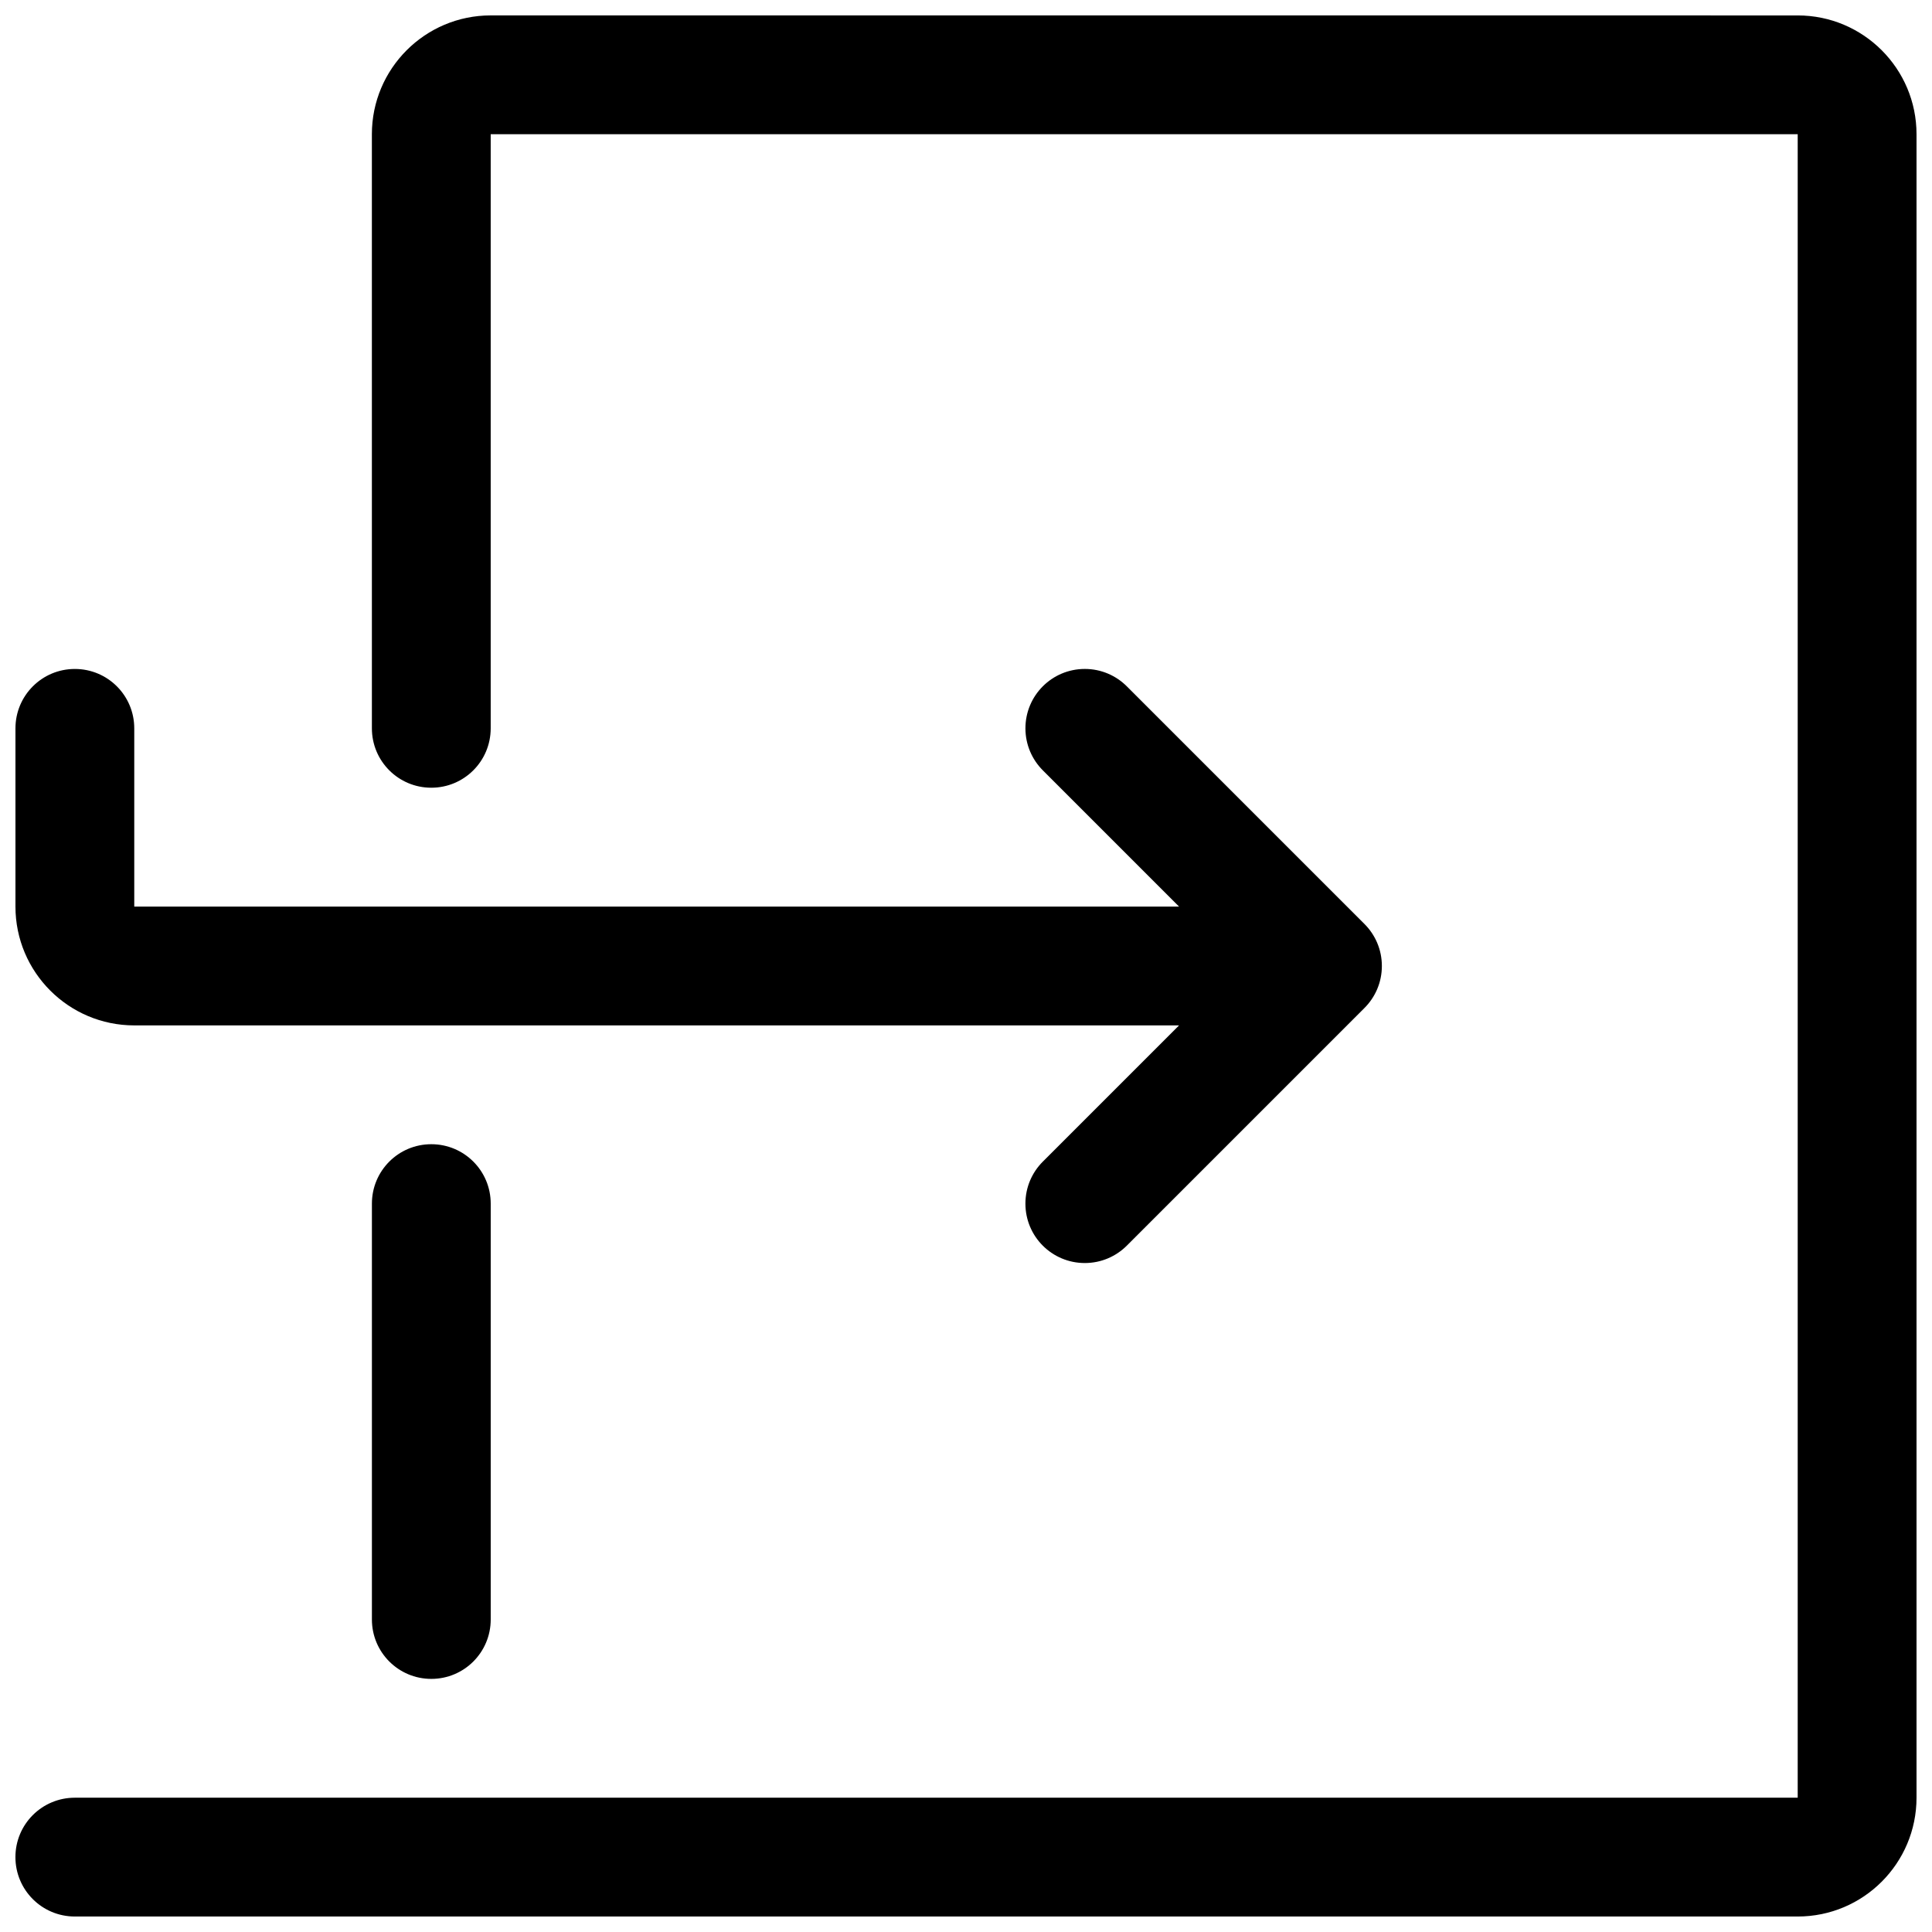
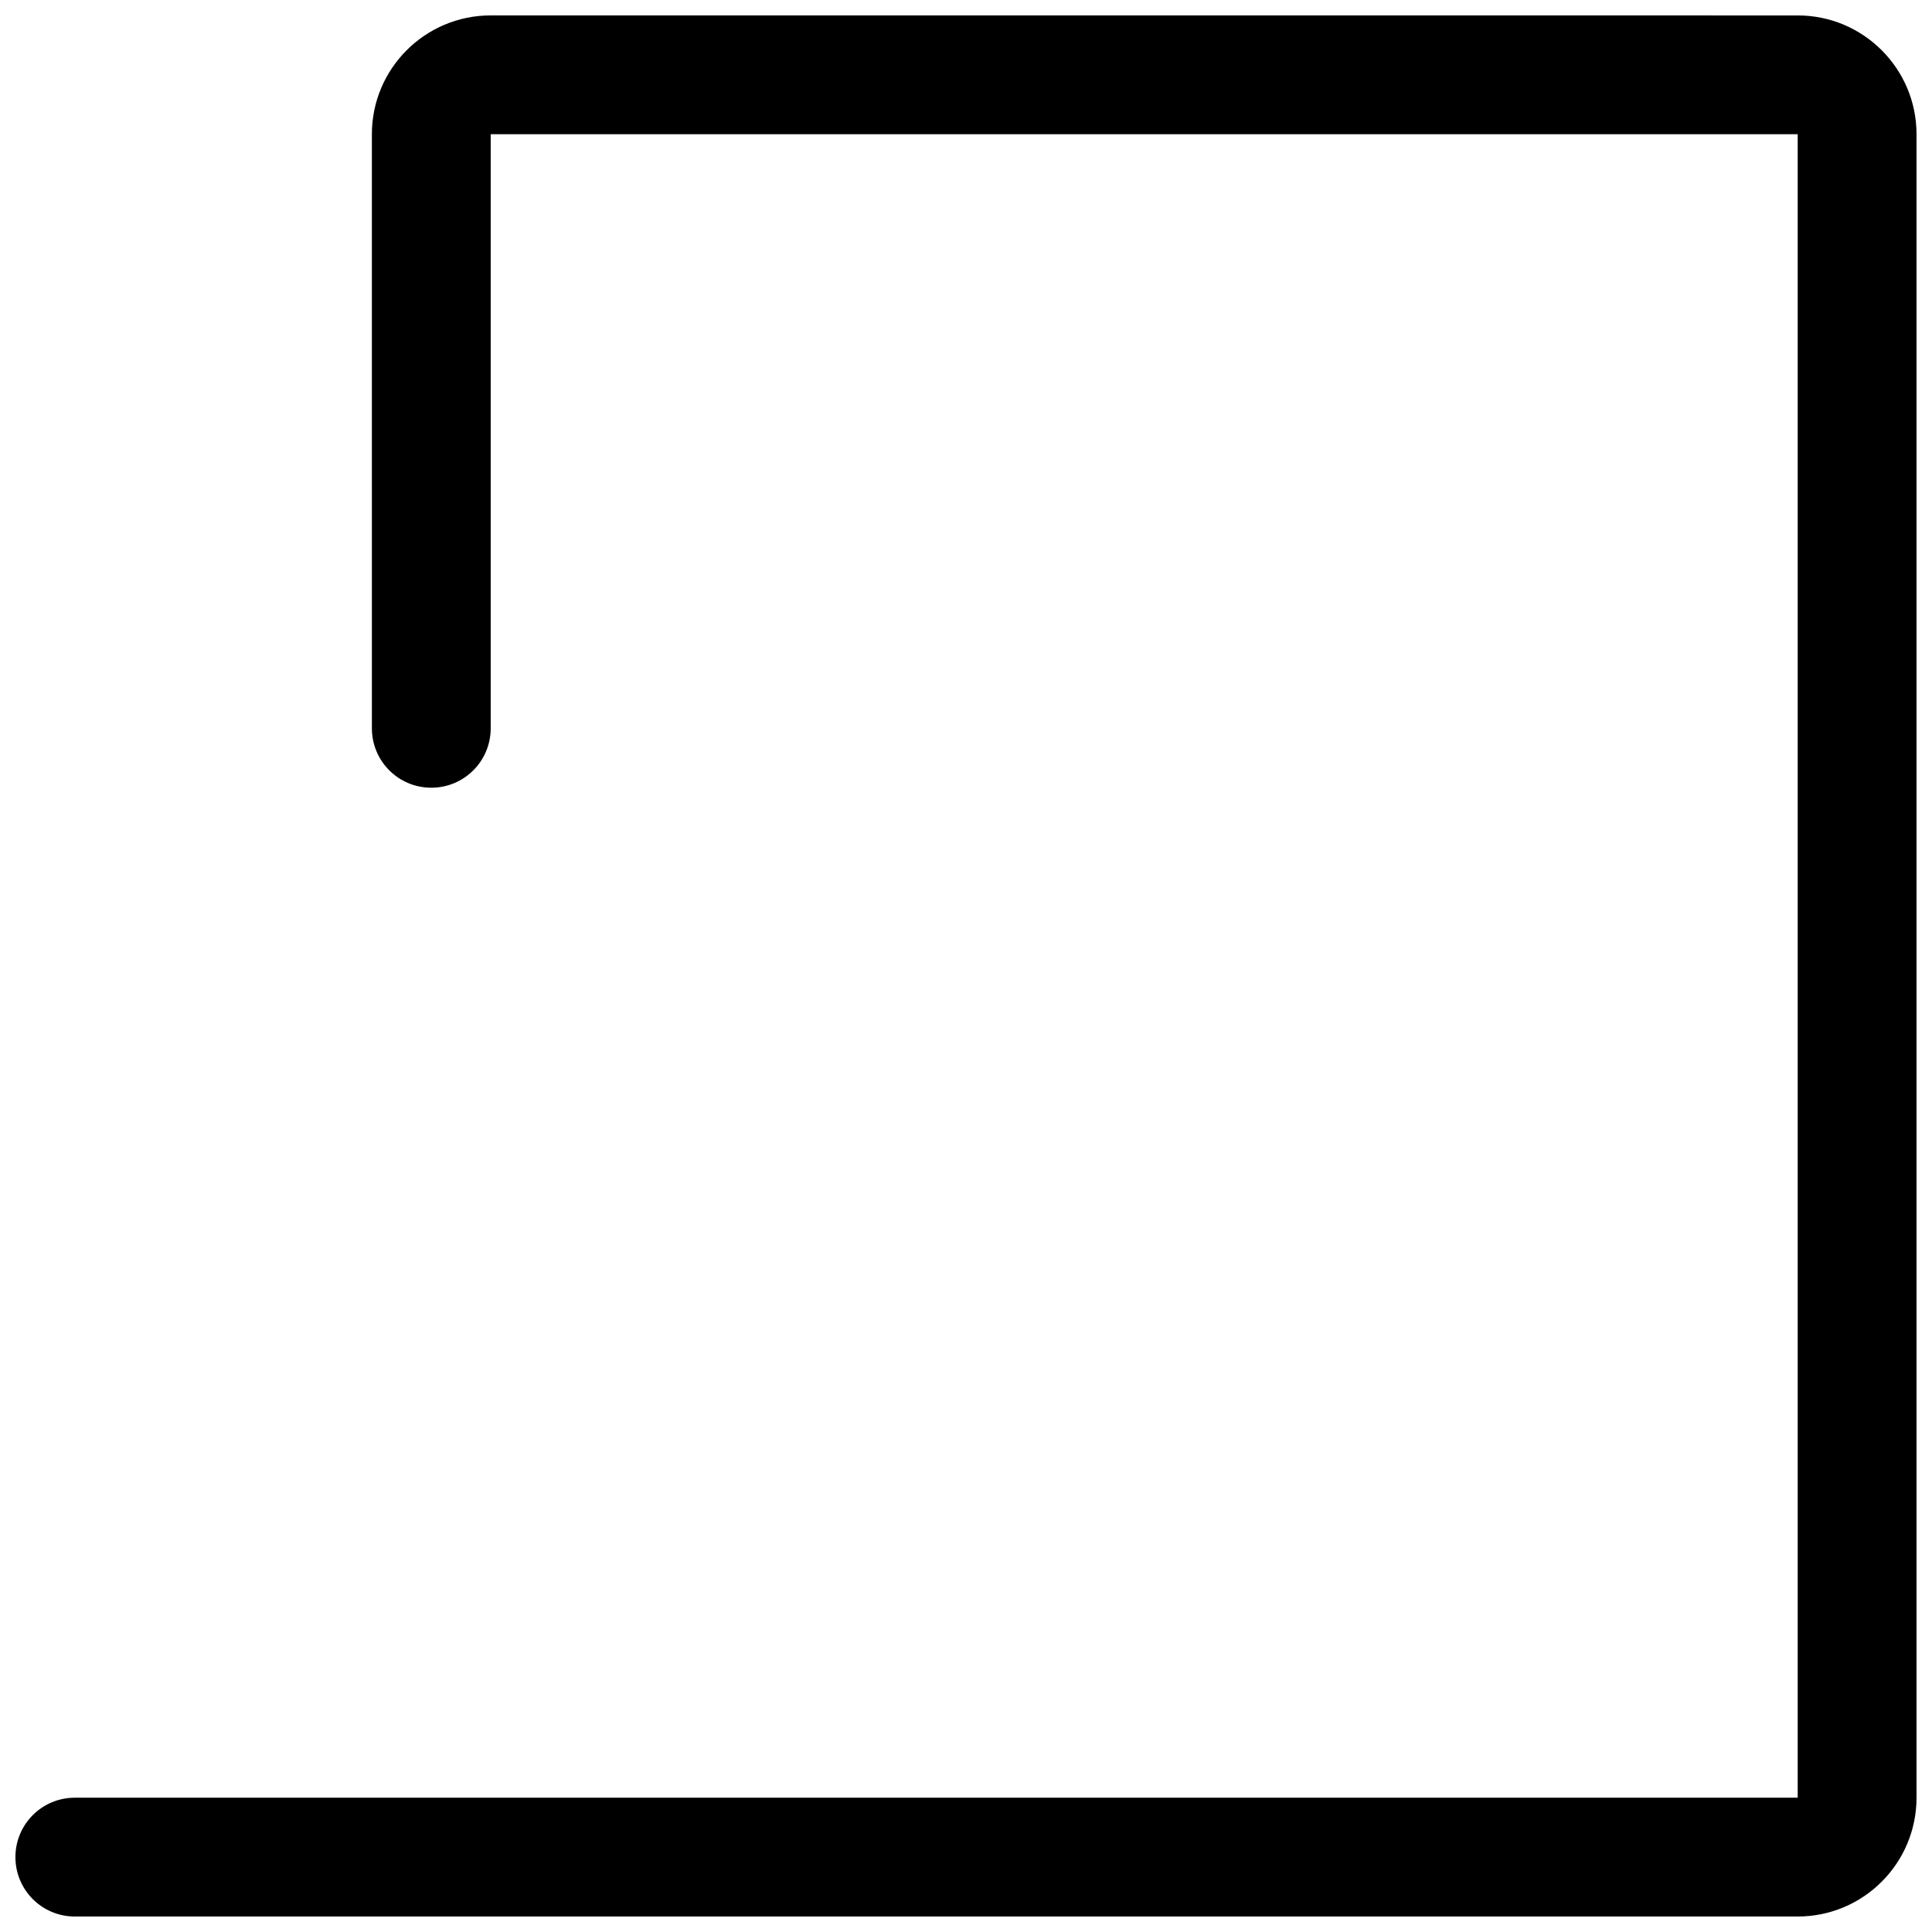
<svg xmlns="http://www.w3.org/2000/svg" width="800px" height="800px" version="1.1" viewBox="144 144 512 512">
  <defs>
    <clipPath id="b">
      <path d="m148.09 148.09h503.81v503.81h-503.81z" />
    </clipPath>
    <clipPath id="a">
-       <path d="m148.09 321h362.91v158h-362.91z" />
-     </clipPath>
+       </clipPath>
  </defs>
-   <path d="m242.56 573.18c0 8.707 7.039 15.742 15.742 15.742 8.707 0 15.742-7.039 15.742-15.742v-110.21c0-8.707-7.039-15.742-15.742-15.742-8.707 0-15.742 7.039-15.742 15.742z" />
  <g clip-path="url(#b)">
    <path d="m620.41 148.09c17.383 0 31.488 14.105 31.488 31.488v440.83c0 17.383-14.105 31.488-31.488 31.488h-456.58c-8.707 0-15.742-7.039-15.742-15.742 0-8.707 7.039-15.742 15.742-15.742h456.58v-440.84h-346.37v157.44c0 8.707-7.039 15.742-15.742 15.742-8.707 0-15.742-7.039-15.742-15.742l-0.004-157.44c0-17.383 14.105-31.488 31.488-31.488z" />
  </g>
  <g clip-path="url(#a)">
-     <path d="m456.46 415.74-36.102 36.102c-2.848 2.848-4.613 6.785-4.613 11.133 0 8.707 7.039 15.742 15.742 15.742 4.344 0 8.281-1.762 11.133-4.613l62.977-62.977c2.852-2.848 4.613-6.785 4.613-11.129s-1.762-8.281-4.613-11.133l-62.977-62.977c-2.848-2.848-6.785-4.613-11.129-4.613-8.707 0-15.742 7.039-15.742 15.742 0 4.344 1.762 8.281 4.613 11.133l36.098 36.102h-276.88v-47.23c0-8.707-7.039-15.742-15.742-15.742-8.707 0-15.742 7.039-15.742 15.742v47.23c0 17.383 14.105 31.488 31.488 31.488z" />
+     <path d="m456.46 415.74-36.102 36.102c-2.848 2.848-4.613 6.785-4.613 11.133 0 8.707 7.039 15.742 15.742 15.742 4.344 0 8.281-1.762 11.133-4.613l62.977-62.977s-1.762-8.281-4.613-11.133l-62.977-62.977c-2.848-2.848-6.785-4.613-11.129-4.613-8.707 0-15.742 7.039-15.742 15.742 0 4.344 1.762 8.281 4.613 11.133l36.098 36.102h-276.88v-47.23c0-8.707-7.039-15.742-15.742-15.742-8.707 0-15.742 7.039-15.742 15.742v47.23c0 17.383 14.105 31.488 31.488 31.488z" />
  </g>
</svg>